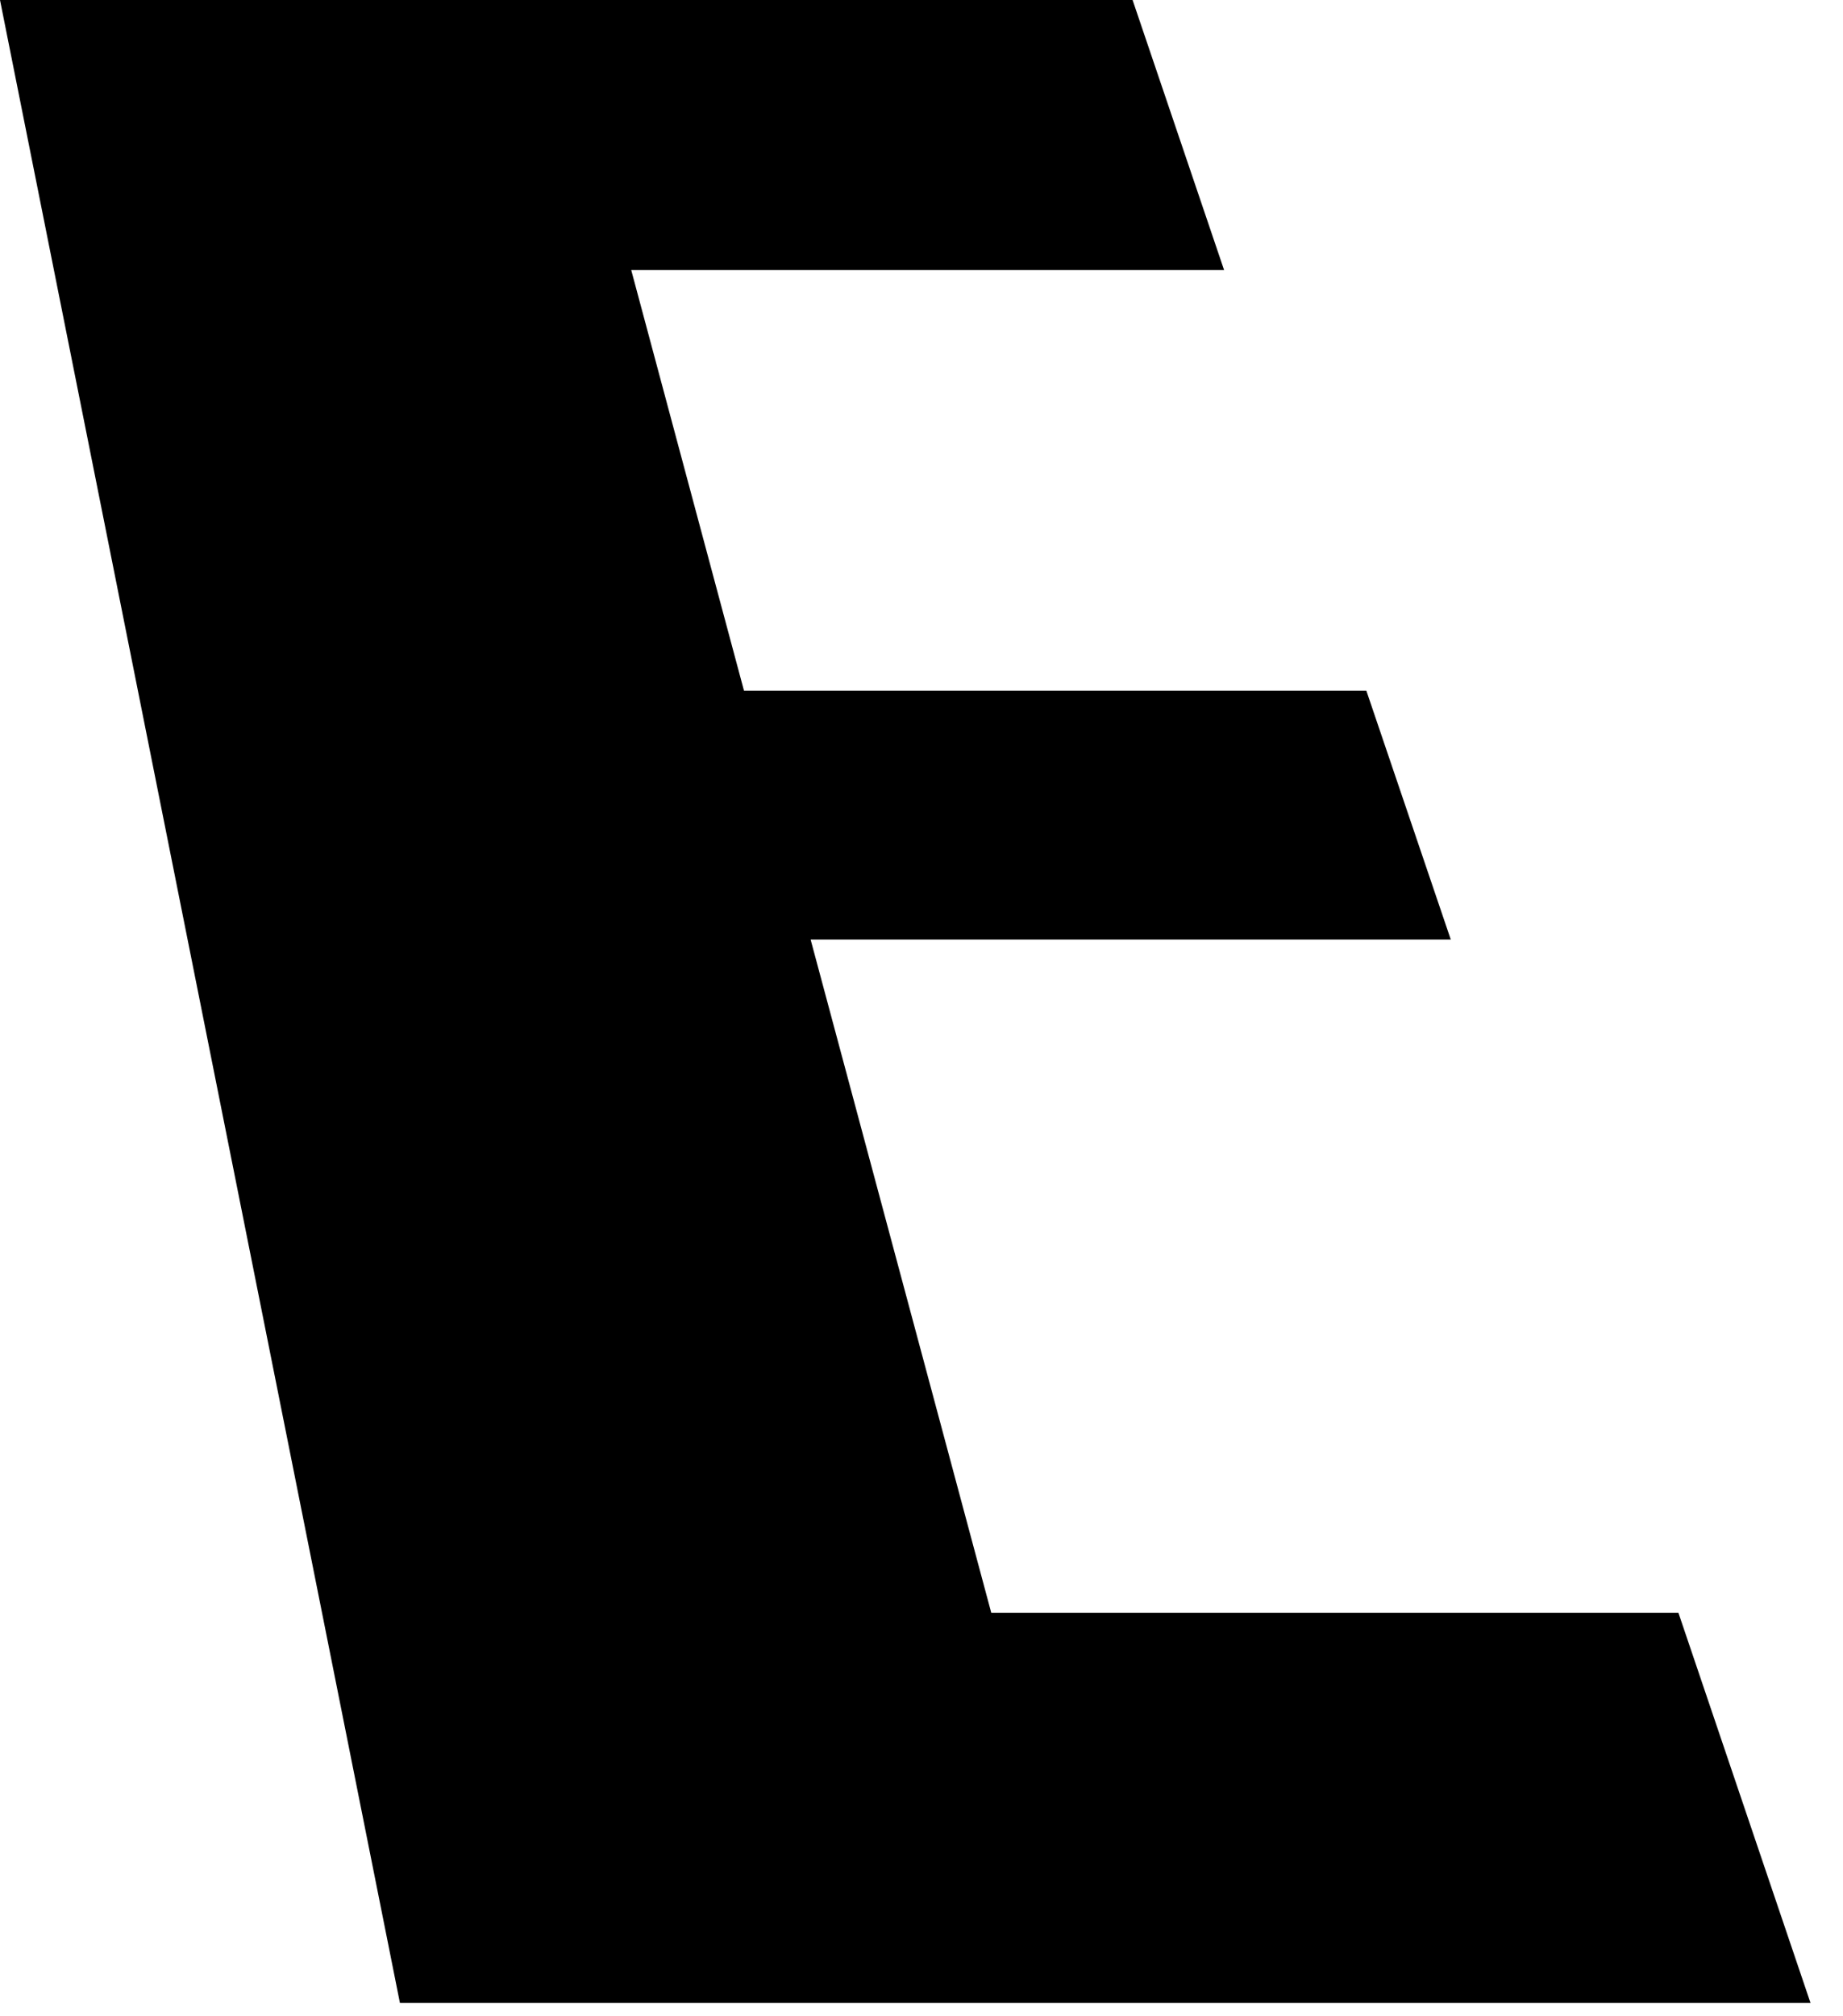
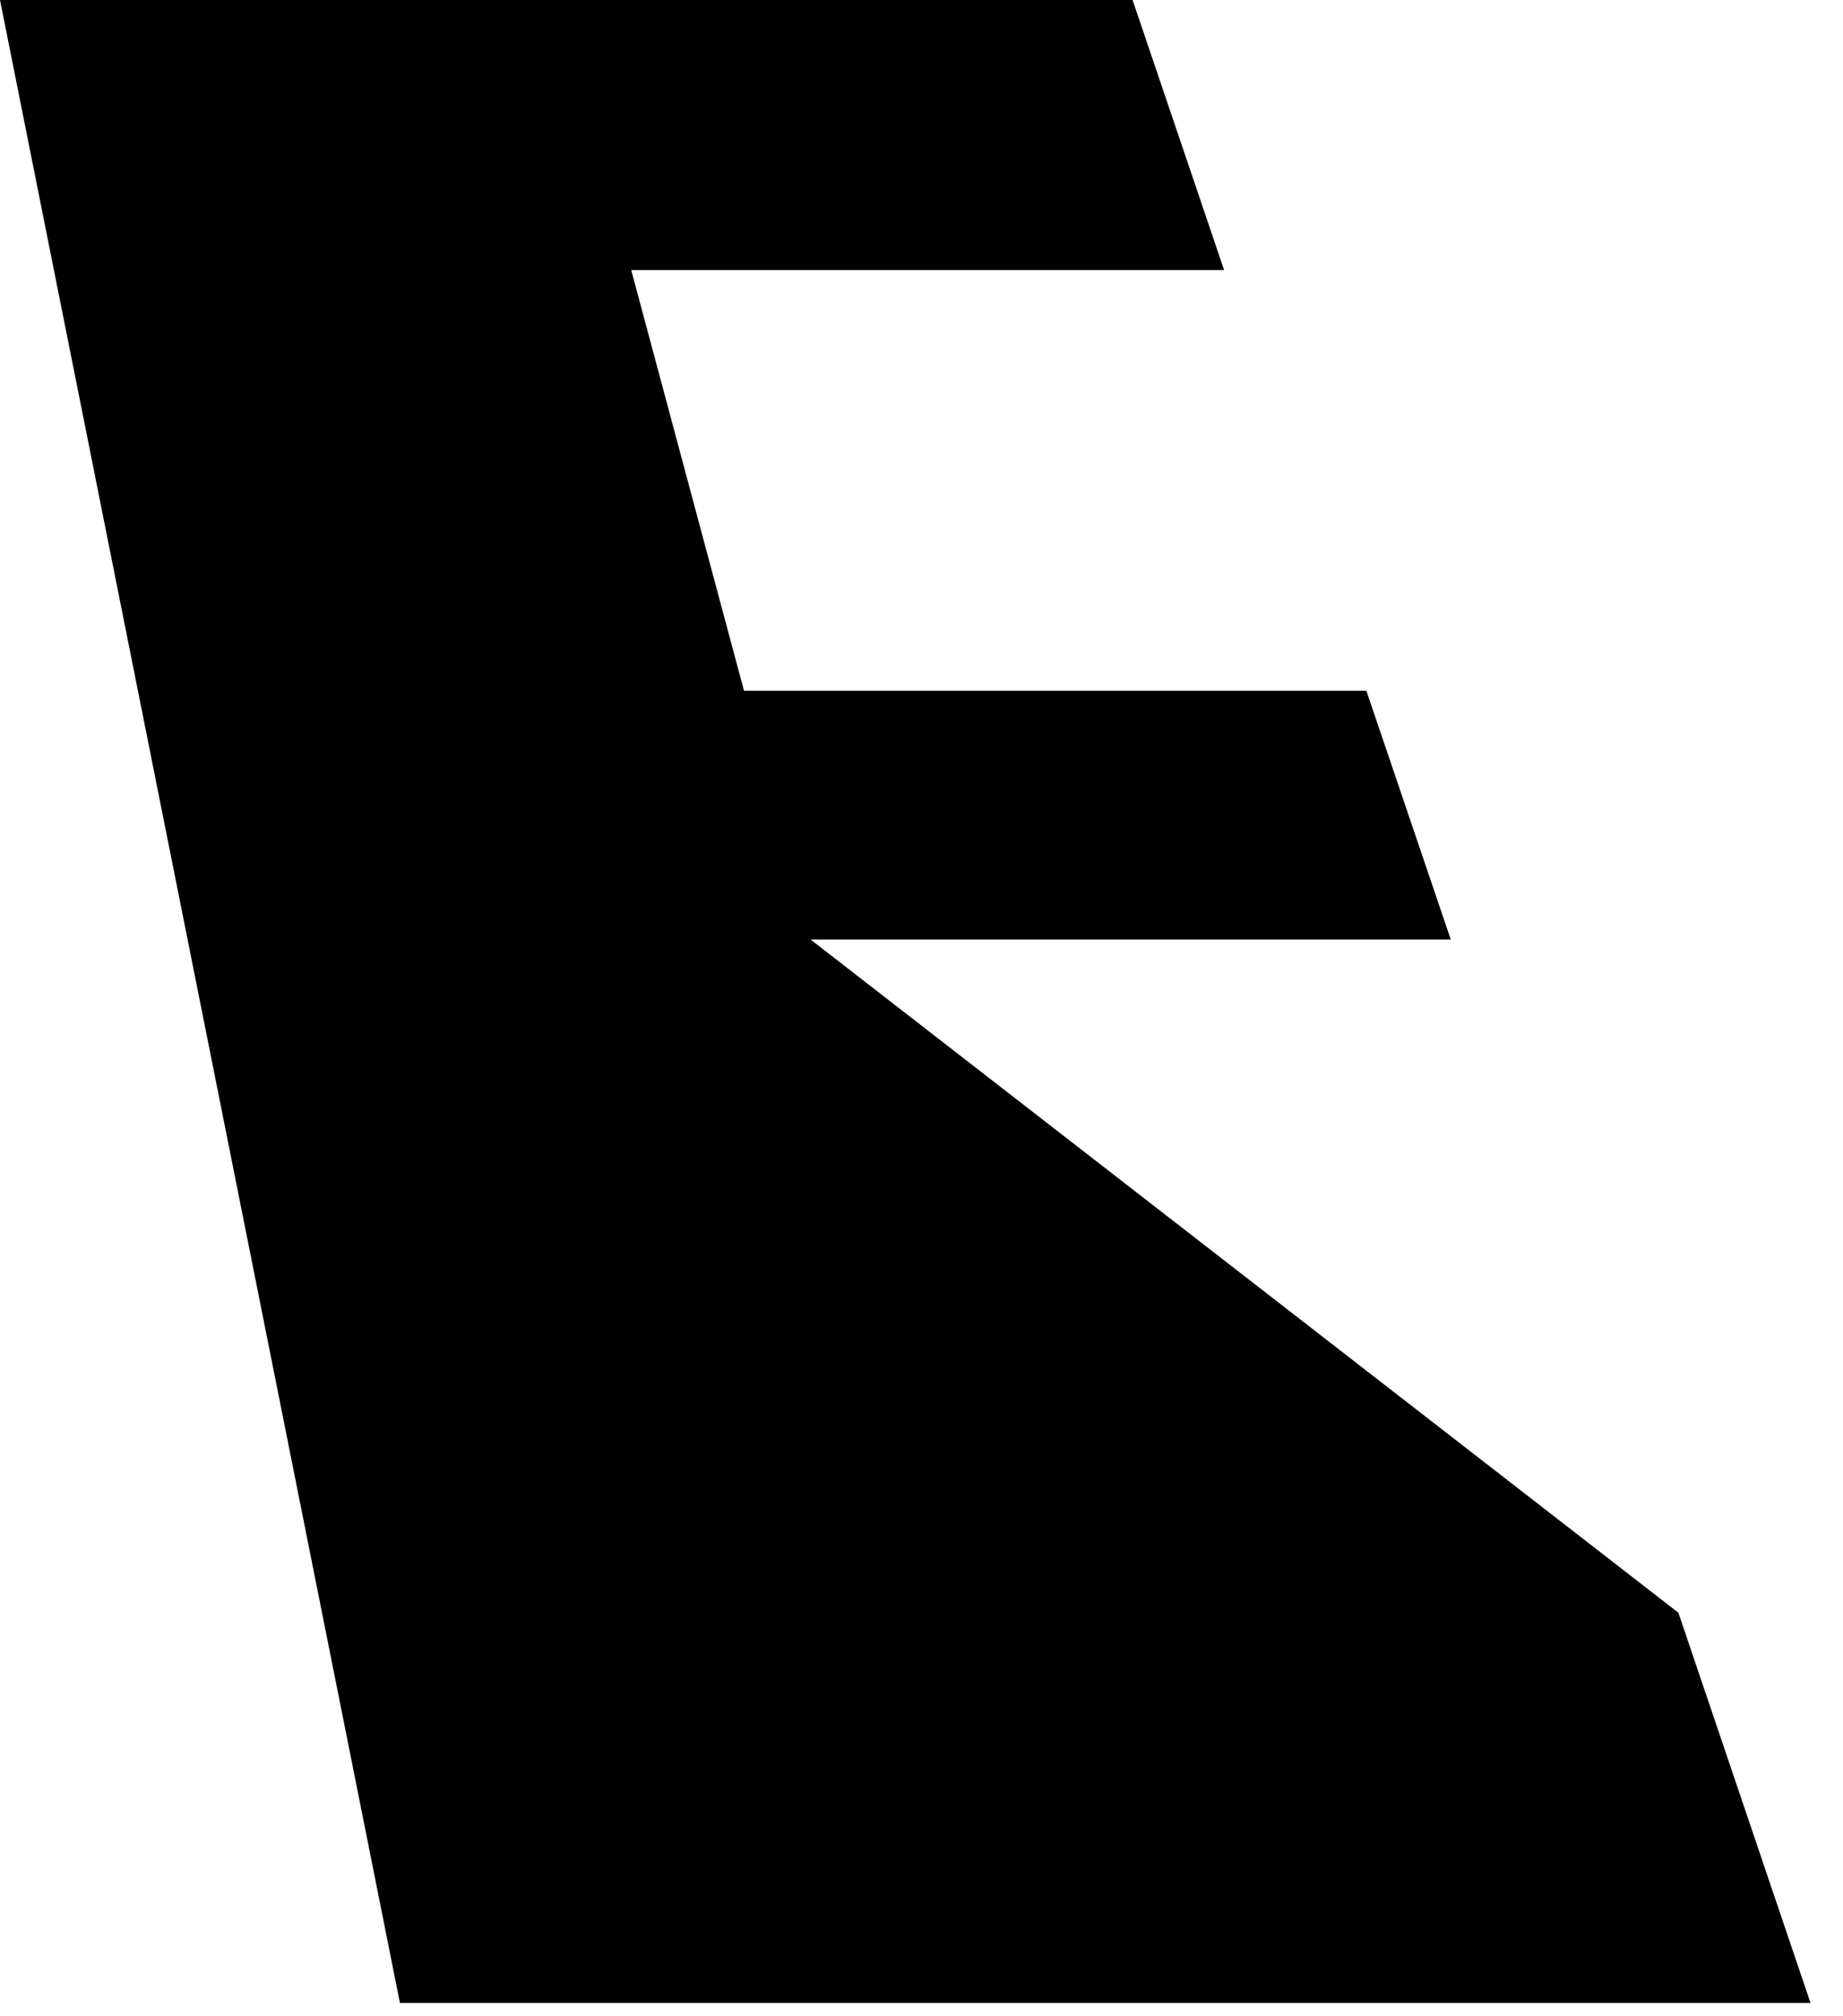
<svg xmlns="http://www.w3.org/2000/svg" fill="none" height="100%" overflow="visible" preserveAspectRatio="none" style="display: block;" viewBox="0 0 32 35" width="100%">
-   <path d="M2.219 0H0L6.944 34.769H9.702H19.03H31.436L29.142 27.995H17.211L14.075 16.31H25.19L23.724 11.99H12.918L10.96 4.688H21.254L19.665 0H9.702H2.219Z" fill="black" id="Vector" />
+   <path d="M2.219 0H0L6.944 34.769H9.702H19.03H31.436L29.142 27.995L14.075 16.31H25.19L23.724 11.99H12.918L10.96 4.688H21.254L19.665 0H9.702H2.219Z" fill="black" id="Vector" />
</svg>